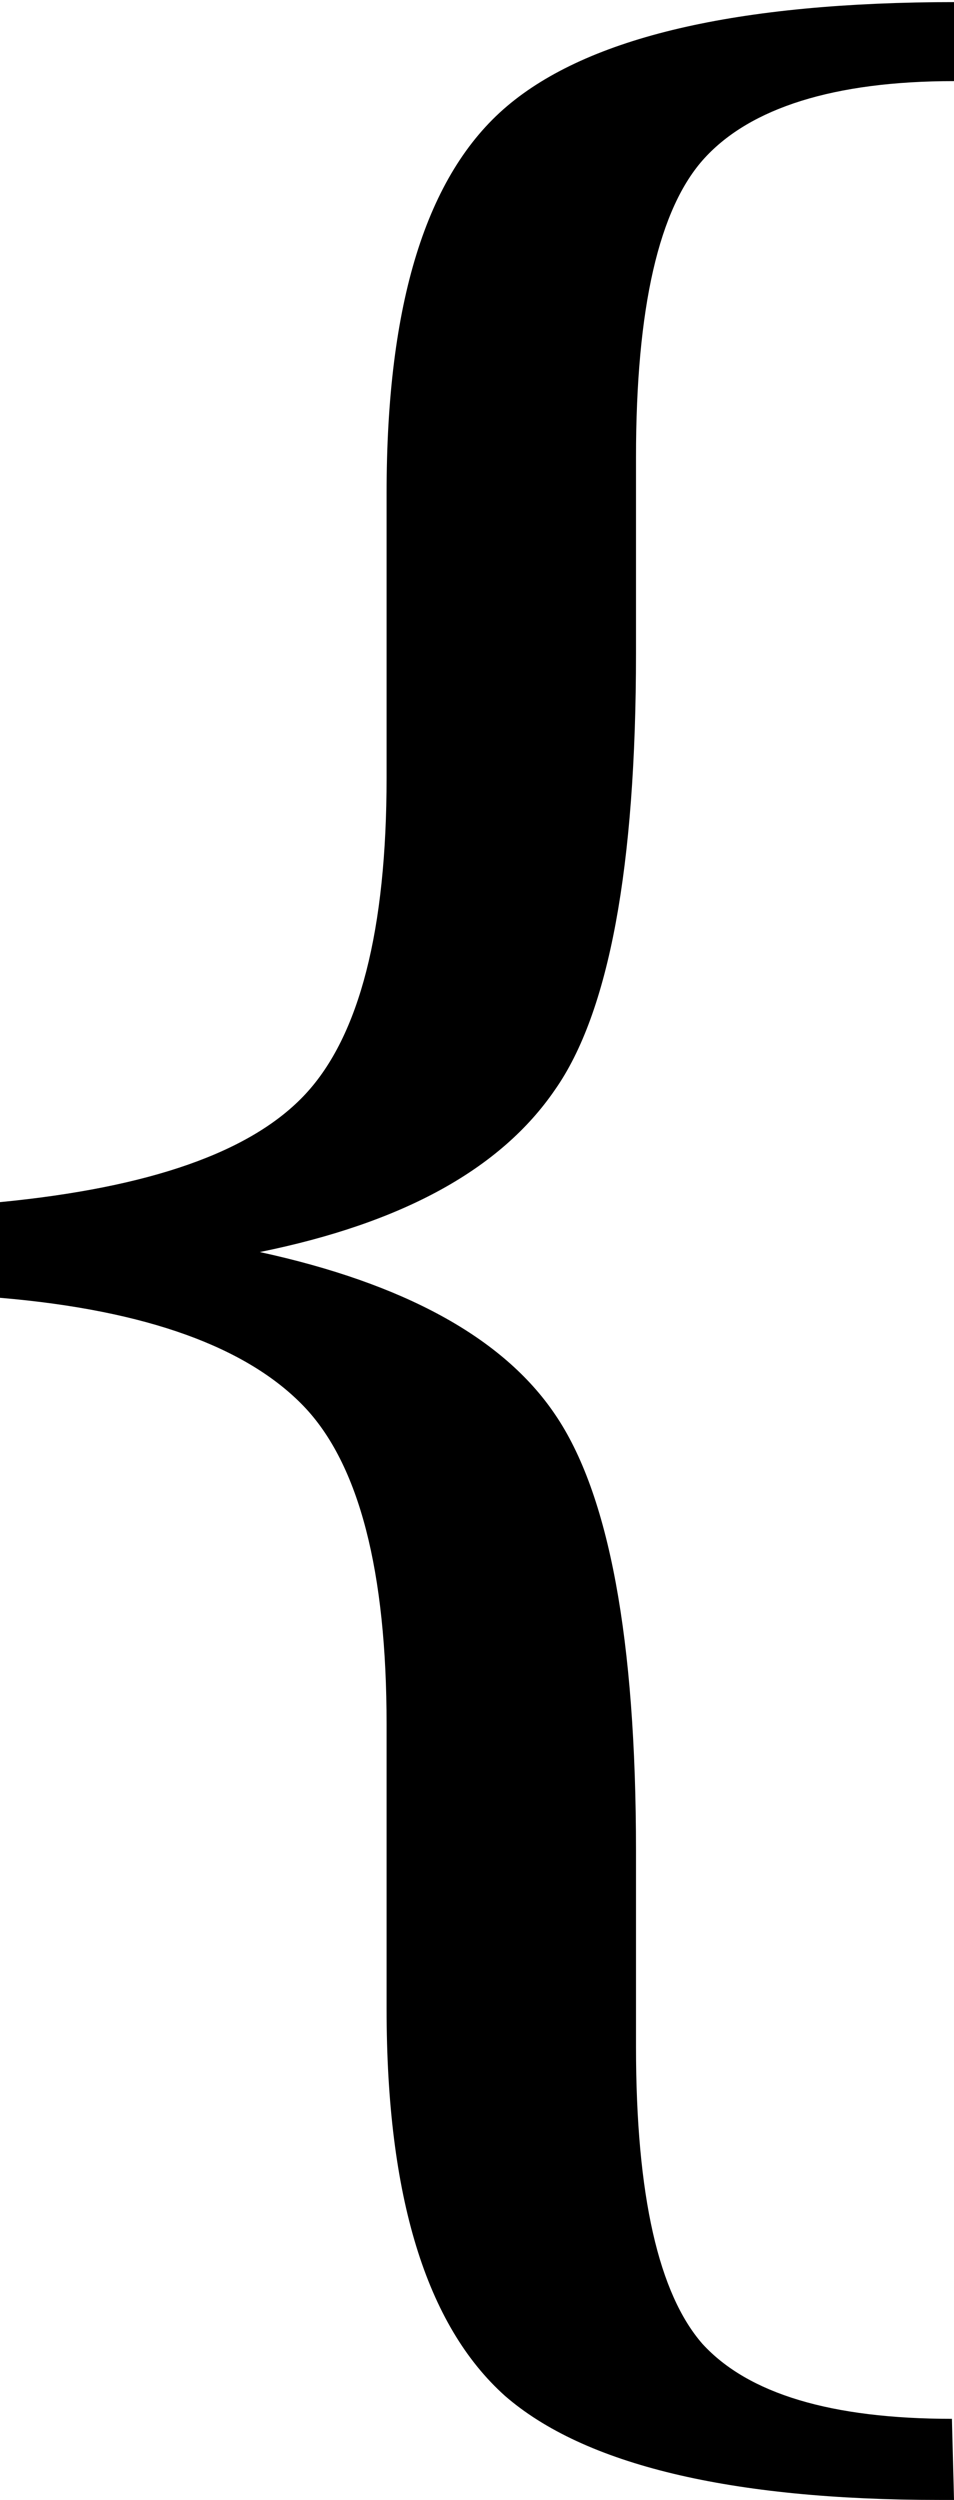
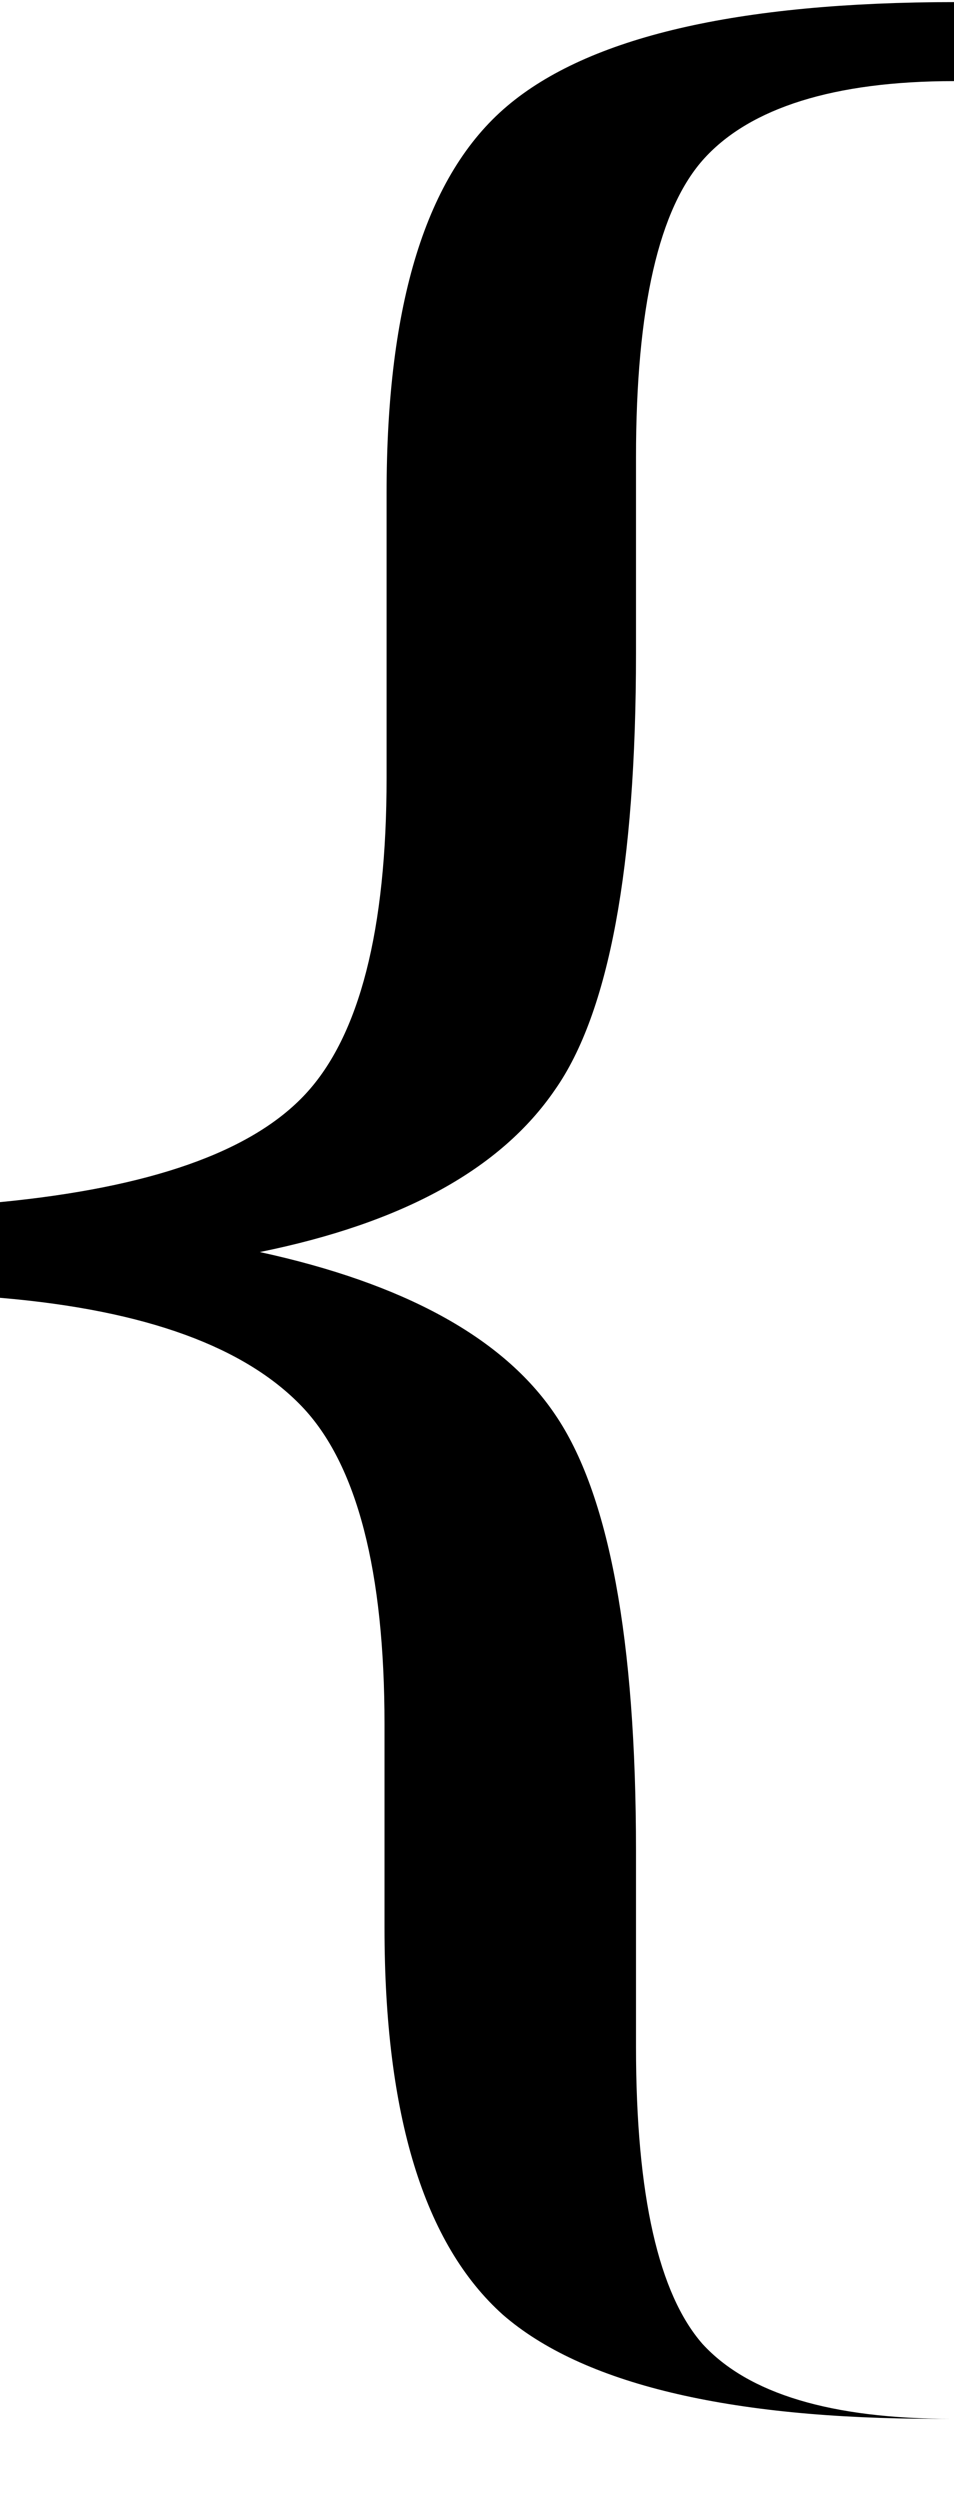
<svg xmlns="http://www.w3.org/2000/svg" id="Layer_1" x="0px" y="0px" viewBox="0 0 45.9 120.2" style="enable-background:new 0 0 45.9 120.2;" xml:space="preserve">
  <g>
    <g>
-       <path d="M45.9,3.9c-5.8,0-9.8,1.3-12,3.7c-2.2,2.4-3.3,7.2-3.3,14.4v9.4c0,10.3-1.3,17.3-3.9,21c-2.6,3.8-7.3,6.4-14.2,7.8   c6.9,1.5,11.7,4.1,14.2,7.8c2.6,3.8,3.9,10.8,3.9,21v9.4c0,7.2,1.1,11.9,3.2,14.3c2.2,2.4,6.2,3.6,12,3.6l0.1,3.9h-0.7   c-10.1,0-17.1-1.7-20.9-5c-3.8-3.4-5.7-9.6-5.7-18.6V82.9c0-7.3-1.3-12.5-4-15.3S7.1,63,0,62.4v-4.6c7.2-0.7,12.1-2.4,14.7-5.2   c2.6-2.8,3.9-7.9,3.9-15.2V23.7c0-9.1,1.9-15.3,5.8-18.6s11-5,21.6-5L45.9,3.9z" />
+       <path d="M45.9,3.9c-5.8,0-9.8,1.3-12,3.7c-2.2,2.4-3.3,7.2-3.3,14.4v9.4c0,10.3-1.3,17.3-3.9,21c-2.6,3.8-7.3,6.4-14.2,7.8   c6.9,1.5,11.7,4.1,14.2,7.8c2.6,3.8,3.9,10.8,3.9,21v9.4c0,7.2,1.1,11.9,3.2,14.3c2.2,2.4,6.2,3.6,12,3.6h-0.7   c-10.1,0-17.1-1.7-20.9-5c-3.8-3.4-5.7-9.6-5.7-18.6V82.9c0-7.3-1.3-12.5-4-15.3S7.1,63,0,62.4v-4.6c7.2-0.7,12.1-2.4,14.7-5.2   c2.6-2.8,3.9-7.9,3.9-15.2V23.7c0-9.1,1.9-15.3,5.8-18.6s11-5,21.6-5L45.9,3.9z" />
    </g>
  </g>
</svg>